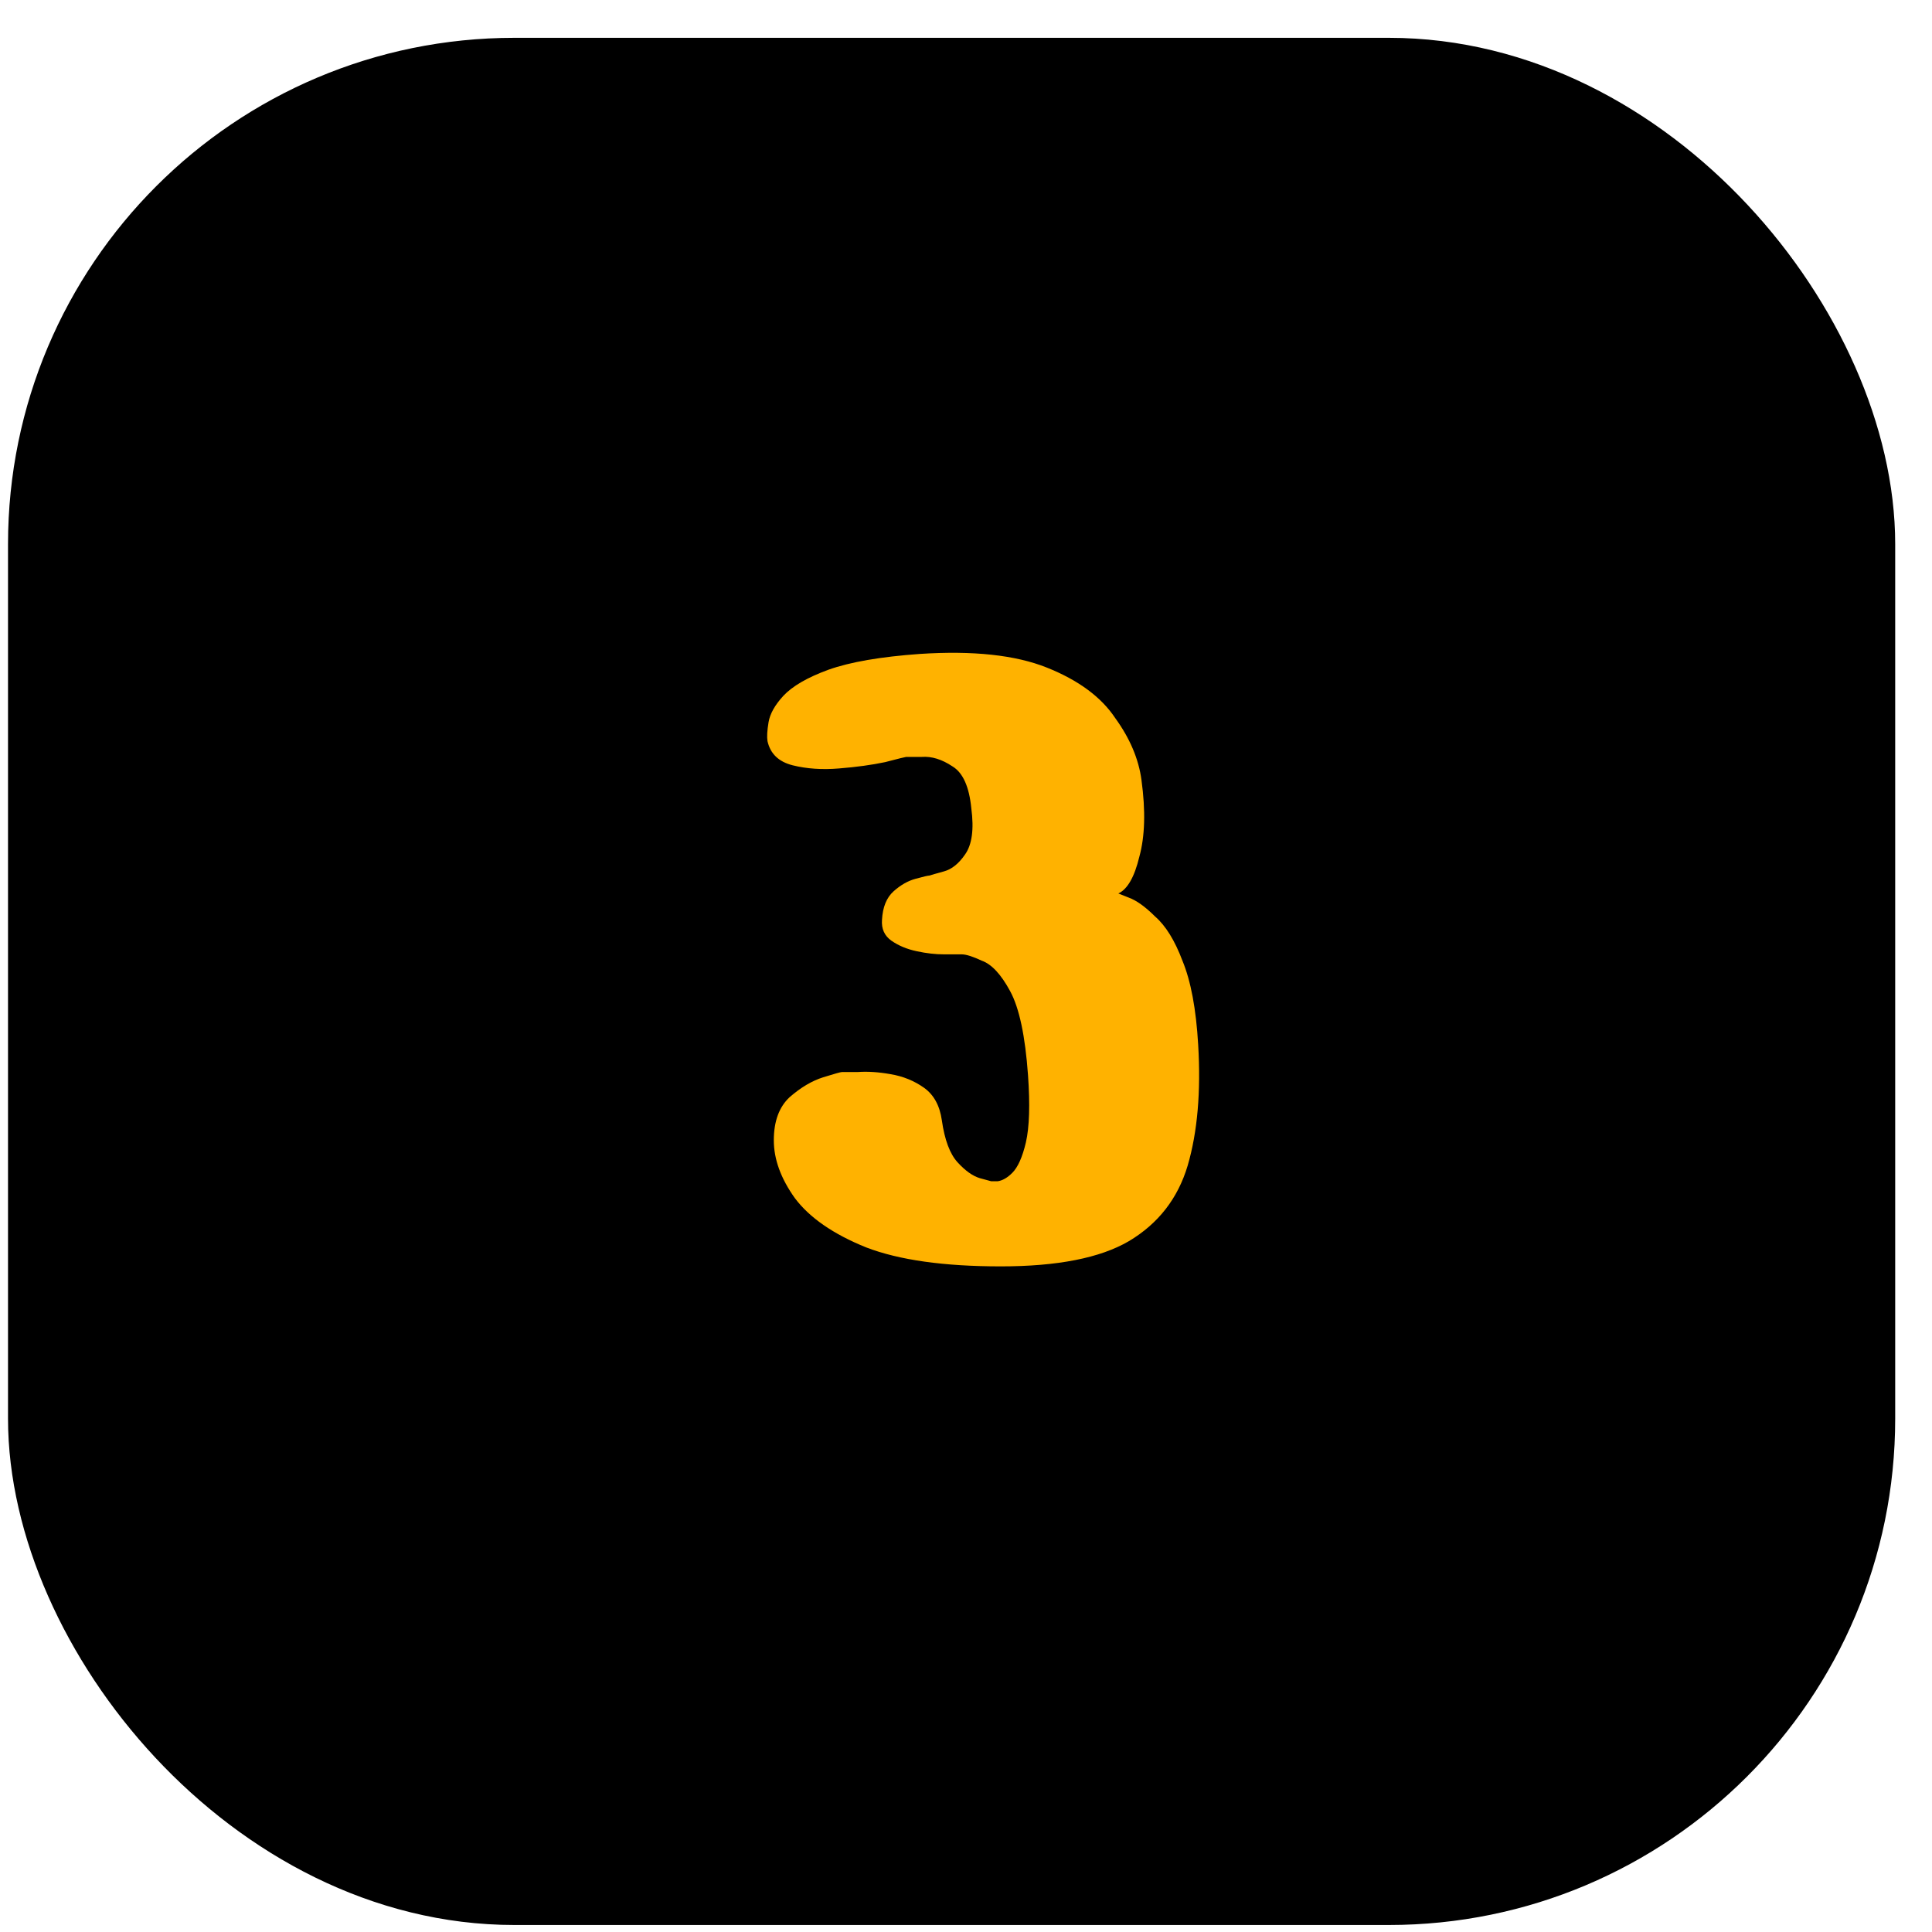
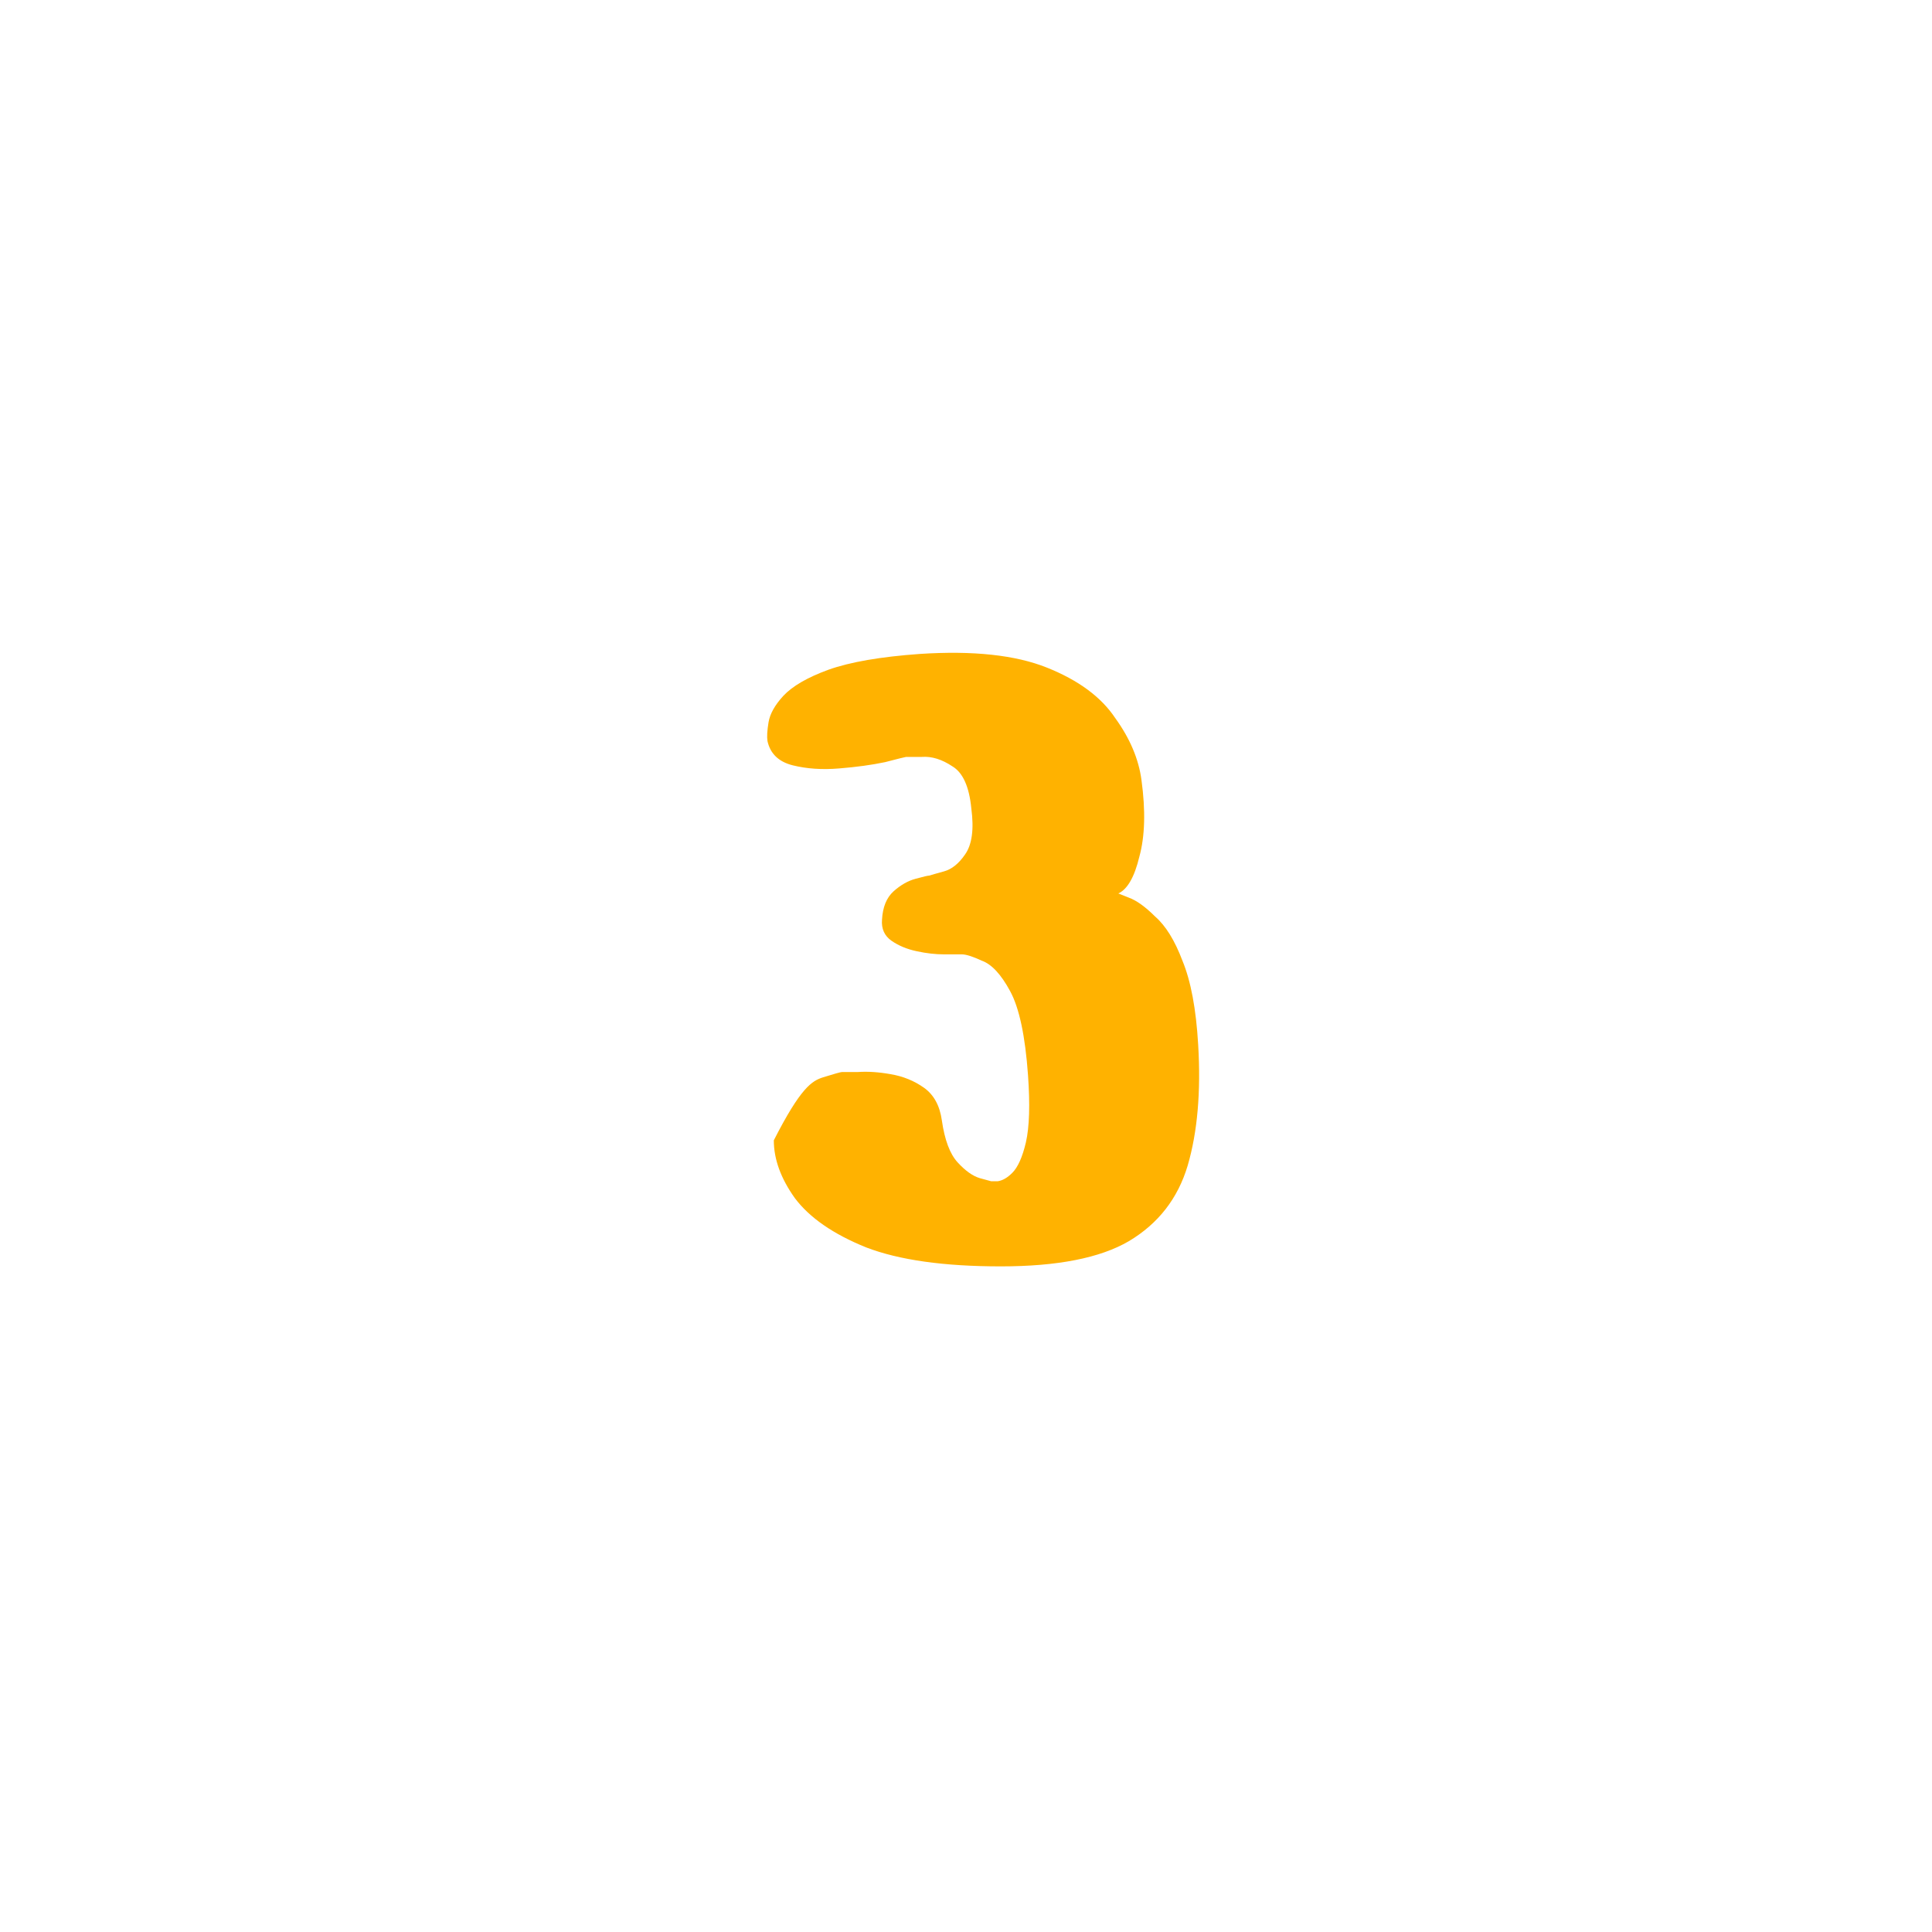
<svg xmlns="http://www.w3.org/2000/svg" width="40" height="40" viewBox="0 0 40 40" fill="none">
-   <rect x="1.119" y="1.736" width="37.166" height="37.166" rx="9.53" fill="black" stroke="black" stroke-width="1.906" />
-   <path d="M15.89 15.344C15.876 15.257 15.883 15.127 15.912 14.953C15.941 14.779 16.043 14.598 16.216 14.409C16.405 14.206 16.717 14.025 17.152 13.866C17.601 13.706 18.232 13.597 19.044 13.539C20.146 13.467 21.023 13.561 21.675 13.822C22.328 14.083 22.799 14.431 23.089 14.866C23.393 15.286 23.575 15.714 23.633 16.149C23.72 16.787 23.705 17.316 23.589 17.737C23.488 18.157 23.343 18.411 23.154 18.498C23.154 18.498 23.227 18.527 23.372 18.585C23.531 18.643 23.712 18.773 23.916 18.976C24.133 19.165 24.322 19.469 24.481 19.89C24.655 20.31 24.764 20.89 24.807 21.63C24.865 22.601 24.793 23.435 24.59 24.131C24.387 24.812 23.981 25.334 23.372 25.697C22.777 26.045 21.893 26.219 20.718 26.219C19.544 26.219 18.616 26.088 17.935 25.827C17.253 25.552 16.76 25.211 16.456 24.805C16.166 24.399 16.021 24 16.021 23.609C16.021 23.217 16.13 22.92 16.347 22.717C16.579 22.514 16.811 22.377 17.043 22.304C17.275 22.232 17.405 22.195 17.434 22.195C17.463 22.195 17.572 22.195 17.761 22.195C17.964 22.181 18.188 22.195 18.435 22.239C18.696 22.282 18.928 22.377 19.131 22.521C19.334 22.666 19.457 22.891 19.5 23.196C19.558 23.602 19.667 23.892 19.827 24.066C19.986 24.24 20.139 24.348 20.284 24.392C20.443 24.435 20.523 24.457 20.523 24.457C20.523 24.457 20.566 24.457 20.653 24.457C20.755 24.443 20.856 24.385 20.958 24.283C21.074 24.167 21.168 23.957 21.24 23.652C21.313 23.333 21.327 22.869 21.284 22.261C21.226 21.448 21.103 20.869 20.914 20.521C20.726 20.173 20.53 19.962 20.327 19.89C20.139 19.803 20.001 19.759 19.914 19.759C19.856 19.759 19.733 19.759 19.544 19.759C19.37 19.759 19.182 19.738 18.979 19.694C18.776 19.651 18.602 19.578 18.457 19.477C18.312 19.375 18.246 19.23 18.261 19.042C18.275 18.781 18.355 18.585 18.5 18.454C18.645 18.324 18.797 18.237 18.957 18.194C19.116 18.15 19.211 18.128 19.24 18.128C19.283 18.114 19.384 18.085 19.544 18.041C19.703 17.998 19.849 17.882 19.979 17.693C20.124 17.49 20.168 17.171 20.11 16.736C20.066 16.287 19.936 15.997 19.718 15.866C19.5 15.721 19.29 15.656 19.087 15.671C18.899 15.671 18.79 15.671 18.761 15.671C18.747 15.671 18.602 15.707 18.326 15.779C18.051 15.837 17.732 15.881 17.369 15.91C17.021 15.939 16.702 15.917 16.412 15.845C16.122 15.772 15.948 15.605 15.89 15.344Z" fill="#FFB200" />
+   <path d="M15.89 15.344C15.876 15.257 15.883 15.127 15.912 14.953C15.941 14.779 16.043 14.598 16.216 14.409C16.405 14.206 16.717 14.025 17.152 13.866C17.601 13.706 18.232 13.597 19.044 13.539C20.146 13.467 21.023 13.561 21.675 13.822C22.328 14.083 22.799 14.431 23.089 14.866C23.393 15.286 23.575 15.714 23.633 16.149C23.72 16.787 23.705 17.316 23.589 17.737C23.488 18.157 23.343 18.411 23.154 18.498C23.154 18.498 23.227 18.527 23.372 18.585C23.531 18.643 23.712 18.773 23.916 18.976C24.133 19.165 24.322 19.469 24.481 19.89C24.655 20.31 24.764 20.89 24.807 21.63C24.865 22.601 24.793 23.435 24.59 24.131C24.387 24.812 23.981 25.334 23.372 25.697C22.777 26.045 21.893 26.219 20.718 26.219C19.544 26.219 18.616 26.088 17.935 25.827C17.253 25.552 16.76 25.211 16.456 24.805C16.166 24.399 16.021 24 16.021 23.609C16.579 22.514 16.811 22.377 17.043 22.304C17.275 22.232 17.405 22.195 17.434 22.195C17.463 22.195 17.572 22.195 17.761 22.195C17.964 22.181 18.188 22.195 18.435 22.239C18.696 22.282 18.928 22.377 19.131 22.521C19.334 22.666 19.457 22.891 19.5 23.196C19.558 23.602 19.667 23.892 19.827 24.066C19.986 24.24 20.139 24.348 20.284 24.392C20.443 24.435 20.523 24.457 20.523 24.457C20.523 24.457 20.566 24.457 20.653 24.457C20.755 24.443 20.856 24.385 20.958 24.283C21.074 24.167 21.168 23.957 21.24 23.652C21.313 23.333 21.327 22.869 21.284 22.261C21.226 21.448 21.103 20.869 20.914 20.521C20.726 20.173 20.53 19.962 20.327 19.89C20.139 19.803 20.001 19.759 19.914 19.759C19.856 19.759 19.733 19.759 19.544 19.759C19.37 19.759 19.182 19.738 18.979 19.694C18.776 19.651 18.602 19.578 18.457 19.477C18.312 19.375 18.246 19.23 18.261 19.042C18.275 18.781 18.355 18.585 18.5 18.454C18.645 18.324 18.797 18.237 18.957 18.194C19.116 18.15 19.211 18.128 19.24 18.128C19.283 18.114 19.384 18.085 19.544 18.041C19.703 17.998 19.849 17.882 19.979 17.693C20.124 17.49 20.168 17.171 20.11 16.736C20.066 16.287 19.936 15.997 19.718 15.866C19.5 15.721 19.29 15.656 19.087 15.671C18.899 15.671 18.79 15.671 18.761 15.671C18.747 15.671 18.602 15.707 18.326 15.779C18.051 15.837 17.732 15.881 17.369 15.91C17.021 15.939 16.702 15.917 16.412 15.845C16.122 15.772 15.948 15.605 15.89 15.344Z" fill="#FFB200" />
</svg>